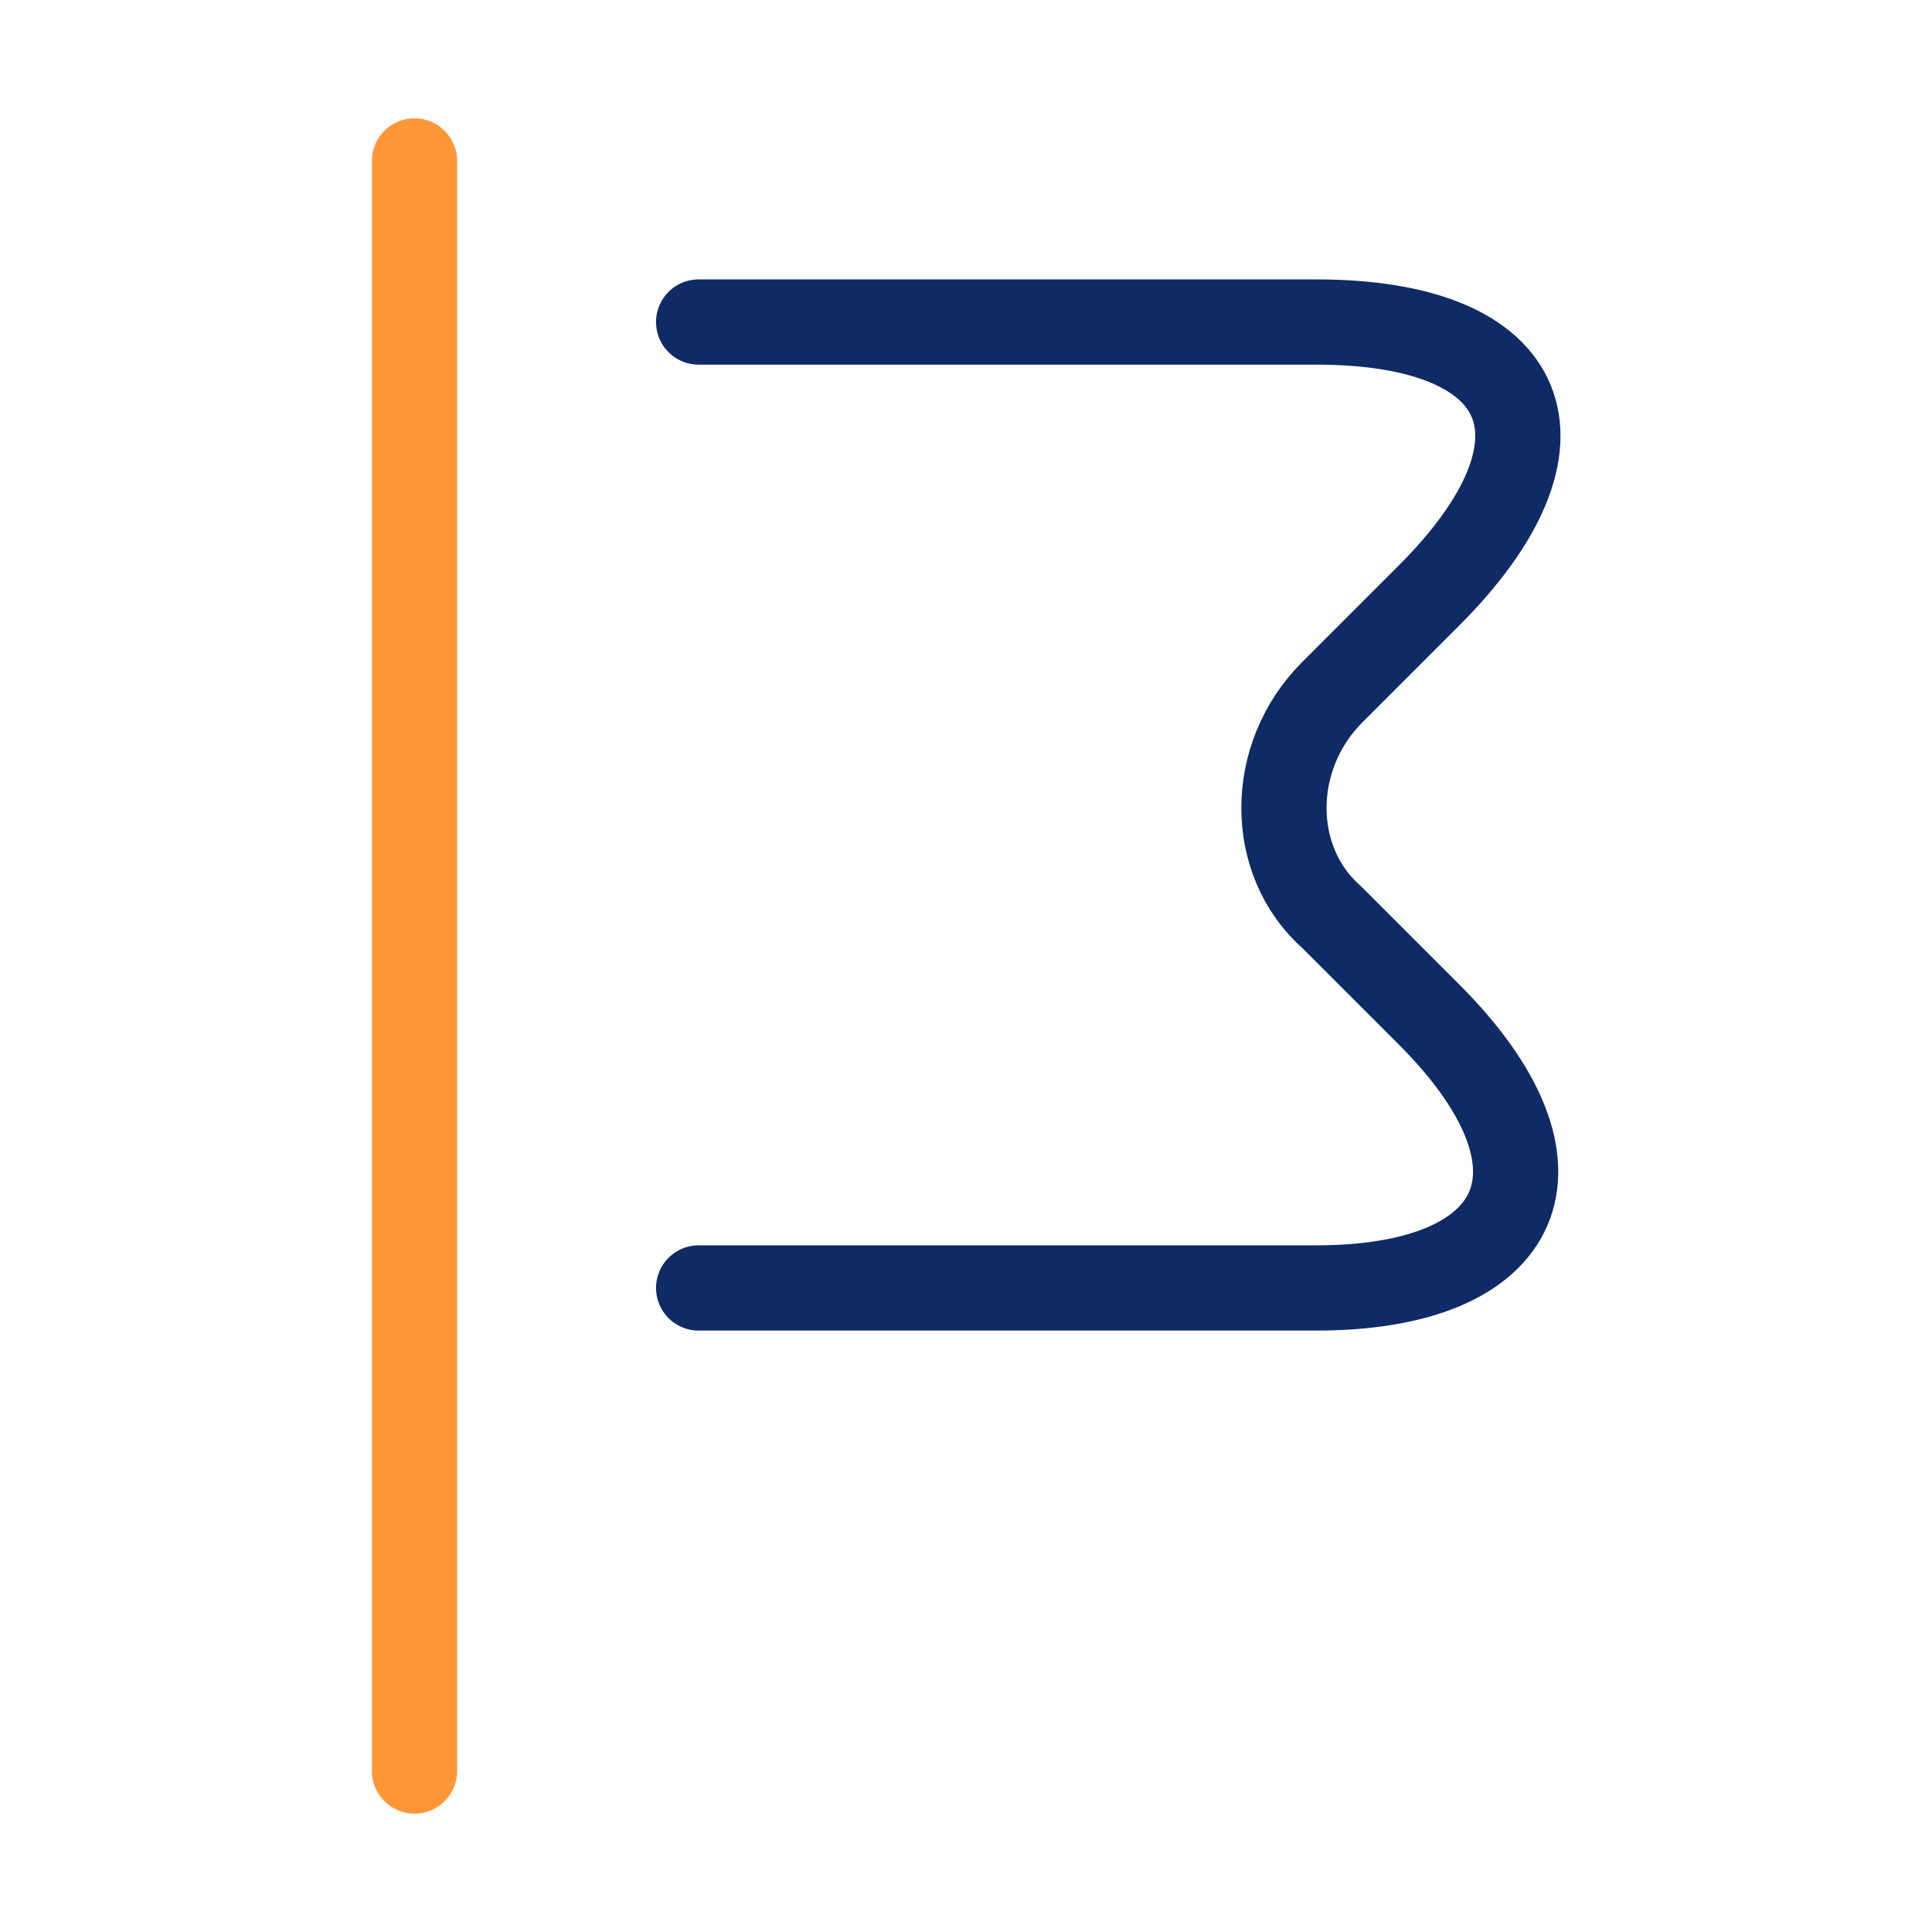
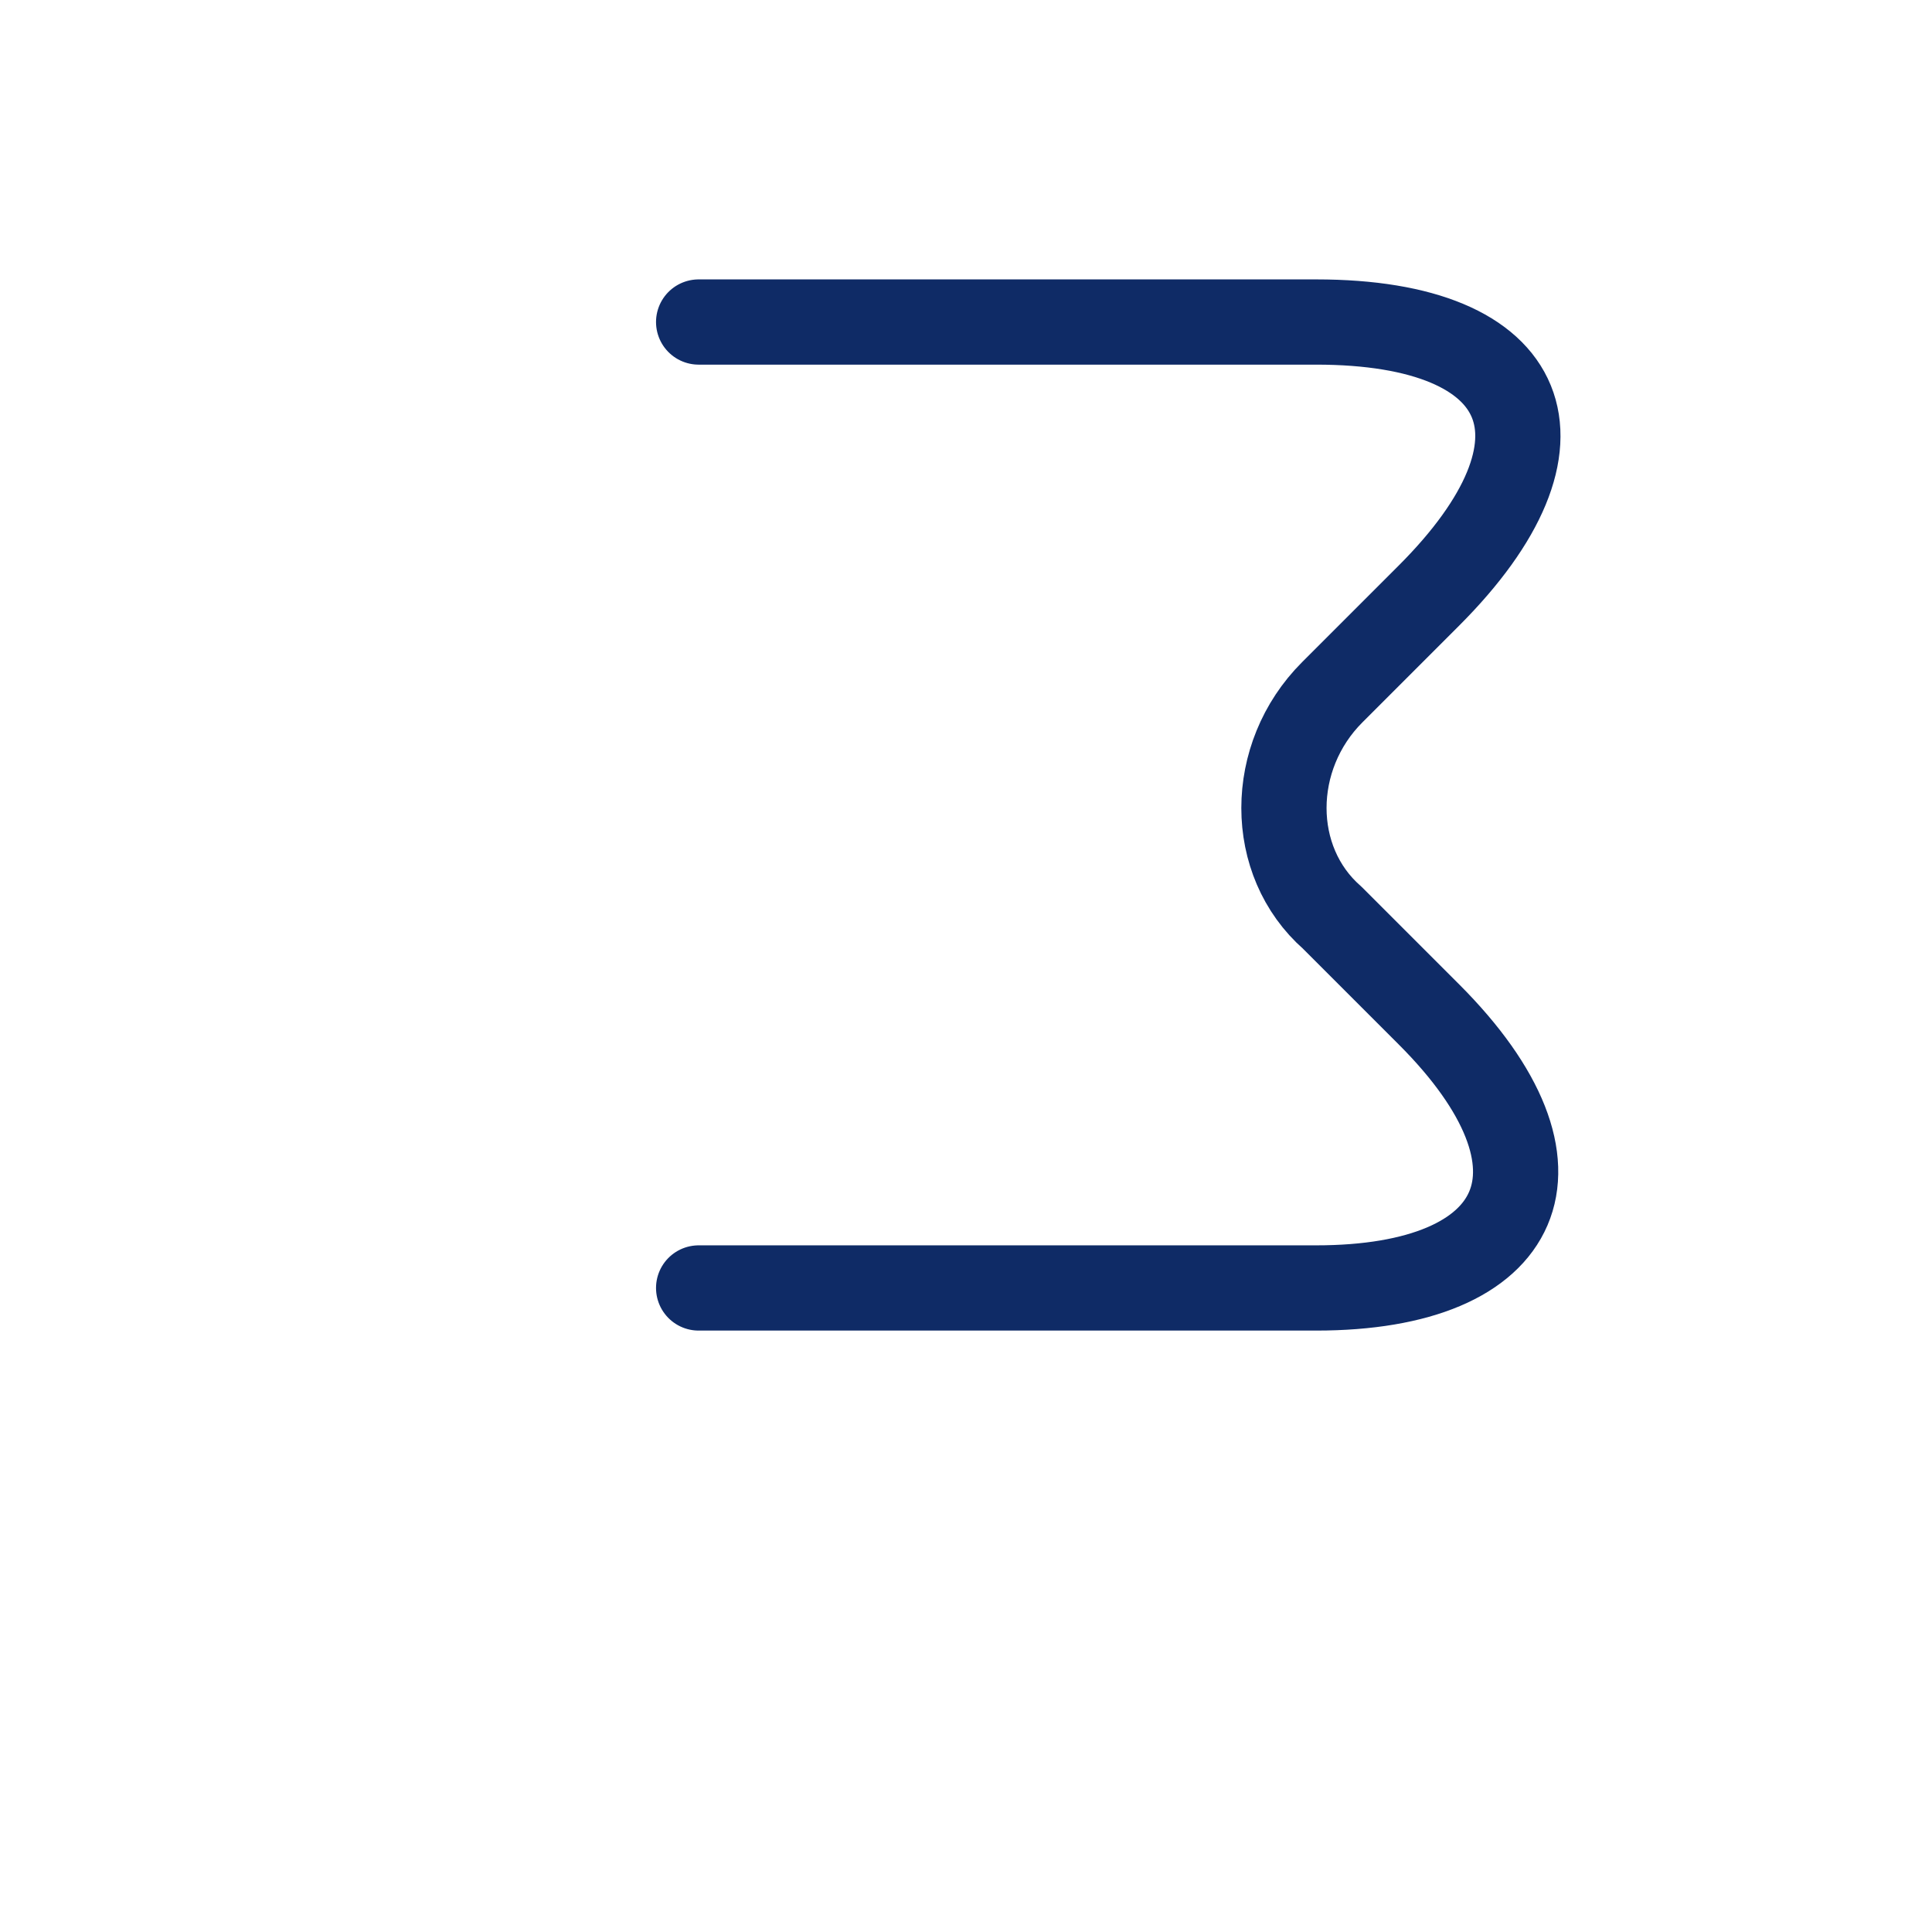
<svg xmlns="http://www.w3.org/2000/svg" width="34" height="34" viewBox="0 0 34 34" fill="none">
-   <path d="M7.295 2.833V31.167" stroke="#FF9737" stroke-width="1.5" stroke-miterlimit="10" stroke-linecap="round" stroke-linejoin="round" />
  <path d="M12.295 5.667H23.162C26.987 5.667 27.837 7.792 25.145 10.483L23.445 12.183C22.312 13.316 22.312 15.158 23.445 16.15L25.145 17.85C27.837 20.541 26.845 22.666 23.162 22.666H12.295" stroke="#0F2B66" stroke-width="1.5" stroke-miterlimit="10" stroke-linecap="round" stroke-linejoin="round" />
</svg>